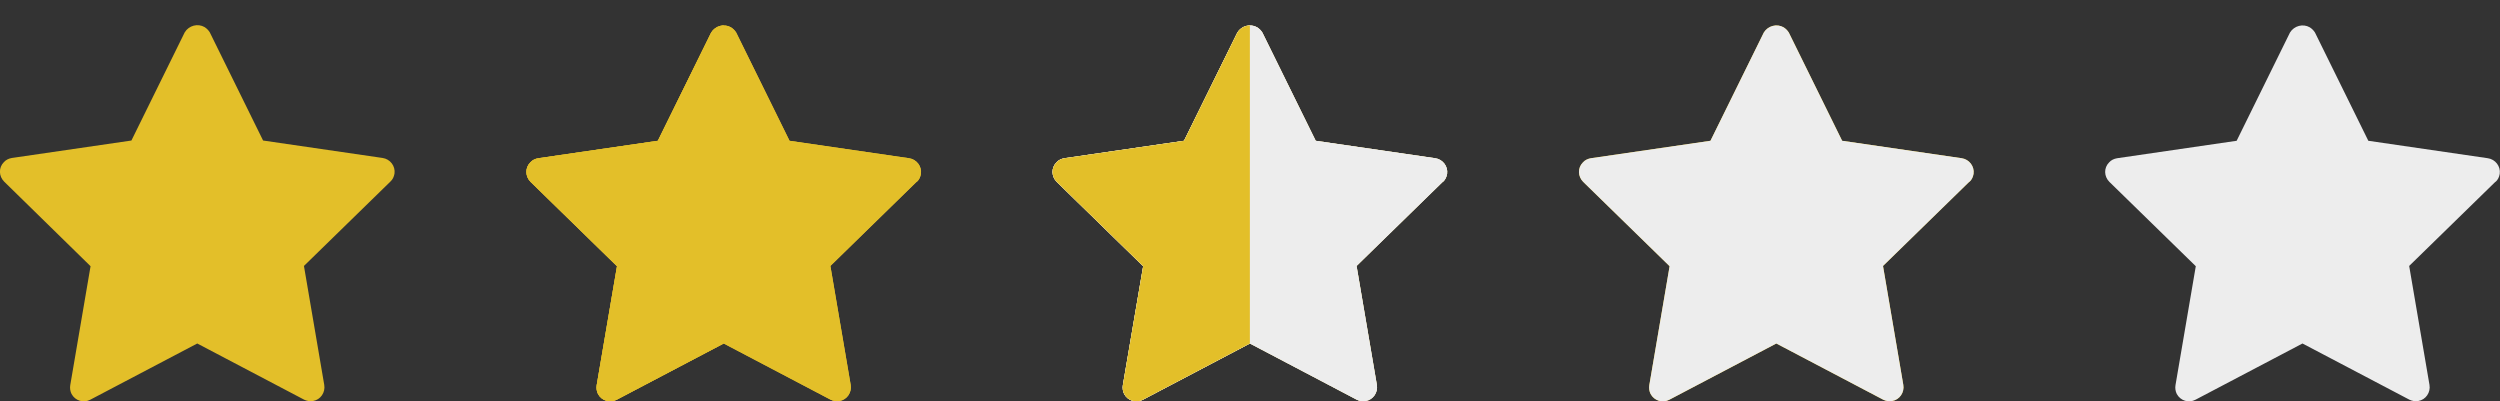
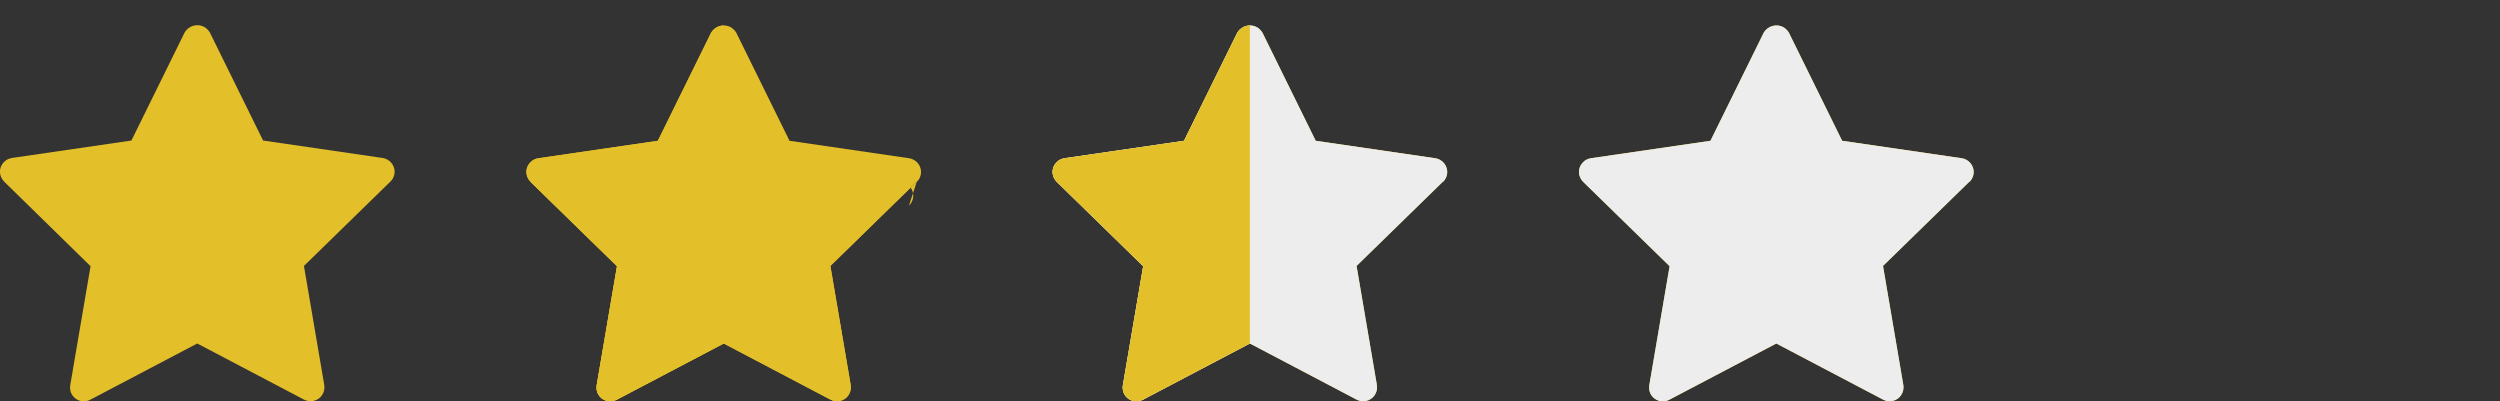
<svg xmlns="http://www.w3.org/2000/svg" id="_レイヤー_2" data-name="レイヤー 2" viewBox="0 0 96.07 15.42">
  <rect x="0" y="0" width="96.07" height="15.42" fill="#333333" stroke="none" />
  <defs>
    <style>
      .cls-1 {
        clip-path: url(#clippath);
      }

      .cls-2 {
        fill: none;
      }

      .cls-2, .cls-3, .cls-4 {
        stroke-width: 0px;
      }

      .cls-5 {
        clip-path: url(#clippath-1);
      }

      .cls-3 {
        fill: #ededed;
      }

      .cls-4 {
        fill: #e3bf29;
      }
    </style>
    <clipPath id="clippath">
      <rect class="cls-2" x="20.23" width="7.58" height="15.42" />
    </clipPath>
    <clipPath id="clippath-1">
      <rect class="cls-2" x="40.45" width="7.58" height="15.42" />
    </clipPath>
  </defs>
  <g id="_レイヤー_1-2" data-name="レイヤー 1">
    <g id="star_4" data-name="star 4">
      <g id="star-2">
        <path id="_パス_21271-2" data-name="パス 21271-2" class="cls-4" d="m75.68,6.98l-3.32,3.24.78,4.57c.05.29-.14.57-.43.62-.12.02-.24,0-.34-.05l-4.11-2.16-4.11,2.16c-.26.14-.58.04-.72-.22-.05-.1-.07-.22-.05-.34l.78-4.57-3.32-3.24c-.21-.21-.22-.54-.01-.75.08-.09.19-.14.31-.16l4.59-.67,2.05-4.16c.16-.26.5-.35.76-.2.08.05.15.12.2.2l2.05,4.16,4.59.67c.29.04.5.31.46.6-.02.12-.07.23-.16.31h0Z" />
      </g>
      <g id="star">
        <path id="_パス_21271" data-name="パス 21271" class="cls-4" d="m15,6.98l-3.32,3.24.78,4.57c.05.29-.14.57-.43.62-.12.02-.24,0-.34-.05l-4.11-2.16-4.11,2.16c-.26.14-.58.04-.72-.22-.05-.1-.07-.22-.05-.34l.78-4.57L.16,6.98c-.21-.21-.22-.54-.01-.75.08-.09.19-.14.31-.16l4.59-.67L7.1,1.24c.16-.26.5-.35.76-.2.08.05.15.12.2.2l2.05,4.16,4.59.67c.29.04.5.31.46.6-.02.12-.07.23-.16.31h0Z" />
      </g>
      <g id="star-2" data-name="star">
-         <path id="_パス_21271-2" data-name="パス 21271" class="cls-4" d="m35.23,6.98l-3.32,3.24.78,4.57c.05.29-.14.57-.43.62-.12.02-.24,0-.34-.05l-4.11-2.16-4.11,2.16c-.26.14-.58.04-.72-.22-.05-.1-.07-.22-.05-.34l.78-4.57-3.32-3.24c-.21-.21-.22-.54-.01-.75.08-.09.19-.14.31-.16l4.59-.67,2.05-4.16c.16-.26.5-.35.76-.2.08.05.15.12.2.2l2.05,4.16,4.59.67c.29.04.5.31.46.6-.02.12-.07.23-.16.31h0Z" />
+         <path id="_パス_21271-2" data-name="パス 21271" class="cls-4" d="m35.23,6.98l-3.32,3.24.78,4.57c.05.29-.14.57-.43.62-.12.02-.24,0-.34-.05l-4.11-2.16-4.11,2.16c-.26.14-.58.04-.72-.22-.05-.1-.07-.22-.05-.34l.78-4.57-3.32-3.24l4.59-.67,2.05-4.16c.16-.26.5-.35.76-.2.08.05.15.12.2.2l2.05,4.16,4.59.67c.29.04.5.31.46.6-.02.12-.07.23-.16.31h0Z" />
      </g>
      <g id="star-2-2" data-name="star-2">
        <path id="_パス_21271-2-2" data-name="パス 21271-2" class="cls-4" d="m55.45,6.98l-3.32,3.24.78,4.57c.05.29-.14.57-.43.62-.12.02-.24,0-.34-.05l-4.11-2.16-4.11,2.16c-.26.14-.58.04-.72-.22-.05-.1-.07-.22-.05-.34l.78-4.57-3.32-3.24c-.21-.21-.22-.54-.01-.75.08-.09.19-.14.31-.16l4.59-.67,2.05-4.16c.16-.26.5-.35.76-.2.08.05.15.12.2.2l2.05,4.16,4.59.67c.29.04.5.31.46.6-.02.12-.07.23-.16.31h0Z" />
      </g>
      <g id="star-3">
-         <path id="_パス_21271-3" data-name="パス 21271-3" class="cls-3" d="m95.9,6.98l-3.32,3.24.78,4.57c.05.29-.14.57-.43.62-.12.02-.24,0-.34-.05l-4.11-2.16-4.11,2.16c-.26.14-.58.04-.72-.22-.05-.1-.07-.22-.05-.34l.78-4.57-3.32-3.24c-.21-.21-.22-.54-.01-.75.08-.09.19-.14.31-.16l4.59-.67,2.05-4.16c.16-.26.5-.35.76-.2.08.05.15.12.2.2l2.05,4.16,4.59.67c.29.04.5.31.46.6-.02.12-.07.23-.16.31h0Z" />
-       </g>
+         </g>
      <g id="star-4">
        <path id="_パス_21271-4" data-name="パス 21271-4" class="cls-4" d="m35.23,6.98l-3.32,3.24.78,4.57c.05.29-.14.57-.43.62-.12.02-.24,0-.34-.05l-4.11-2.16-4.11,2.16c-.26.14-.58.04-.72-.22-.05-.1-.07-.22-.05-.34l.78-4.57-3.32-3.24c-.21-.21-.22-.54-.01-.75.08-.09.19-.14.31-.16l4.59-.67,2.05-4.16c.16-.26.5-.35.76-.2.08.05.15.12.2.2l2.05,4.16,4.59.67c.29.04.5.31.46.6-.02.12-.07.23-.16.31h0Z" />
      </g>
      <g id="star-3-2" data-name="star-3">
        <path id="_パス_21271-3-2" data-name="パス 21271-3" class="cls-3" d="m75.68,6.98l-3.32,3.24.78,4.57c.05.29-.14.57-.43.62-.12.02-.24,0-.34-.05l-4.11-2.16-4.11,2.16c-.26.14-.58.04-.72-.22-.05-.1-.07-.22-.05-.34l.78-4.57-3.32-3.24c-.21-.21-.22-.54-.01-.75.08-.09.19-.14.31-.16l4.59-.67,2.05-4.16c.16-.26.5-.35.76-.2.08.05.15.12.2.2l2.05,4.16,4.59.67c.29.04.5.31.46.6-.02.12-.07.23-.16.31h0Z" />
      </g>
      <g id="star-3-3" data-name="star-3">
        <path id="_パス_21271-3-3" data-name="パス 21271-3" class="cls-3" d="m55.45,6.98l-3.32,3.24.78,4.57c.05.29-.14.57-.43.62-.12.02-.24,0-.34-.05l-4.11-2.16-4.11,2.16c-.26.14-.58.04-.72-.22-.05-.1-.07-.22-.05-.34l.78-4.57-3.32-3.24c-.21-.21-.22-.54-.01-.75.08-.09.19-.14.31-.16l4.59-.67,2.05-4.16c.16-.26.5-.35.76-.2.08.05.15.12.2.2l2.05,4.16,4.59.67c.29.04.5.31.46.6-.02.12-.07.23-.16.31h0Z" />
      </g>
      <g id="star-5">
        <g class="cls-1">
          <path id="_パス_21271-5" data-name="パス 21271-5" class="cls-4" d="m35.23,6.98l-3.32,3.24.78,4.57c.05.29-.14.57-.43.62-.12.02-.24,0-.34-.05l-4.11-2.16-4.11,2.16c-.26.14-.58.04-.72-.22-.05-.1-.07-.22-.05-.34l.78-4.57-3.32-3.24c-.21-.21-.22-.54-.01-.75.08-.09.19-.14.31-.16l4.59-.67,2.05-4.16c.16-.26.5-.35.76-.2.08.05.15.12.2.2l2.05,4.16,4.59.67c.29.04.5.31.46.6-.02.12-.07.23-.16.31h0Z" />
        </g>
      </g>
      <g id="star-3-4" data-name="star-3">
-         <path id="_パス_21271-3-4" data-name="パス 21271-3" class="cls-3" d="m55.45,6.98l-3.32,3.24.78,4.57c.05.29-.14.57-.43.62-.12.02-.24,0-.34-.05l-4.11-2.16-4.11,2.16c-.26.14-.58.04-.72-.22-.05-.1-.07-.22-.05-.34l.78-4.57-3.32-3.24c-.21-.21-.22-.54-.01-.75.08-.09.19-.14.31-.16l4.59-.67,2.05-4.16c.16-.26.5-.35.76-.2.08.05.15.12.2.2l2.05,4.16,4.59.67c.29.04.5.31.46.6-.02.12-.07.23-.16.31h0Z" />
-       </g>
+         </g>
      <g id="star-5-2" data-name="star-5">
        <g class="cls-5">
          <path id="_パス_21271-5-2" data-name="パス 21271-5" class="cls-4" d="m55.45,6.98l-3.32,3.24.78,4.57c.05.29-.14.57-.43.62-.12.02-.24,0-.34-.05l-4.11-2.16-4.11,2.16c-.26.14-.58.04-.72-.22-.05-.1-.07-.22-.05-.34l.78-4.57-3.32-3.24c-.21-.21-.22-.54-.01-.75.08-.09.19-.14.31-.16l4.59-.67,2.05-4.16c.16-.26.5-.35.76-.2.08.05.15.12.2.2l2.05,4.16,4.59.67c.29.04.5.31.46.6-.02.12-.07.23-.16.31h0Z" />
        </g>
      </g>
    </g>
  </g>
</svg>